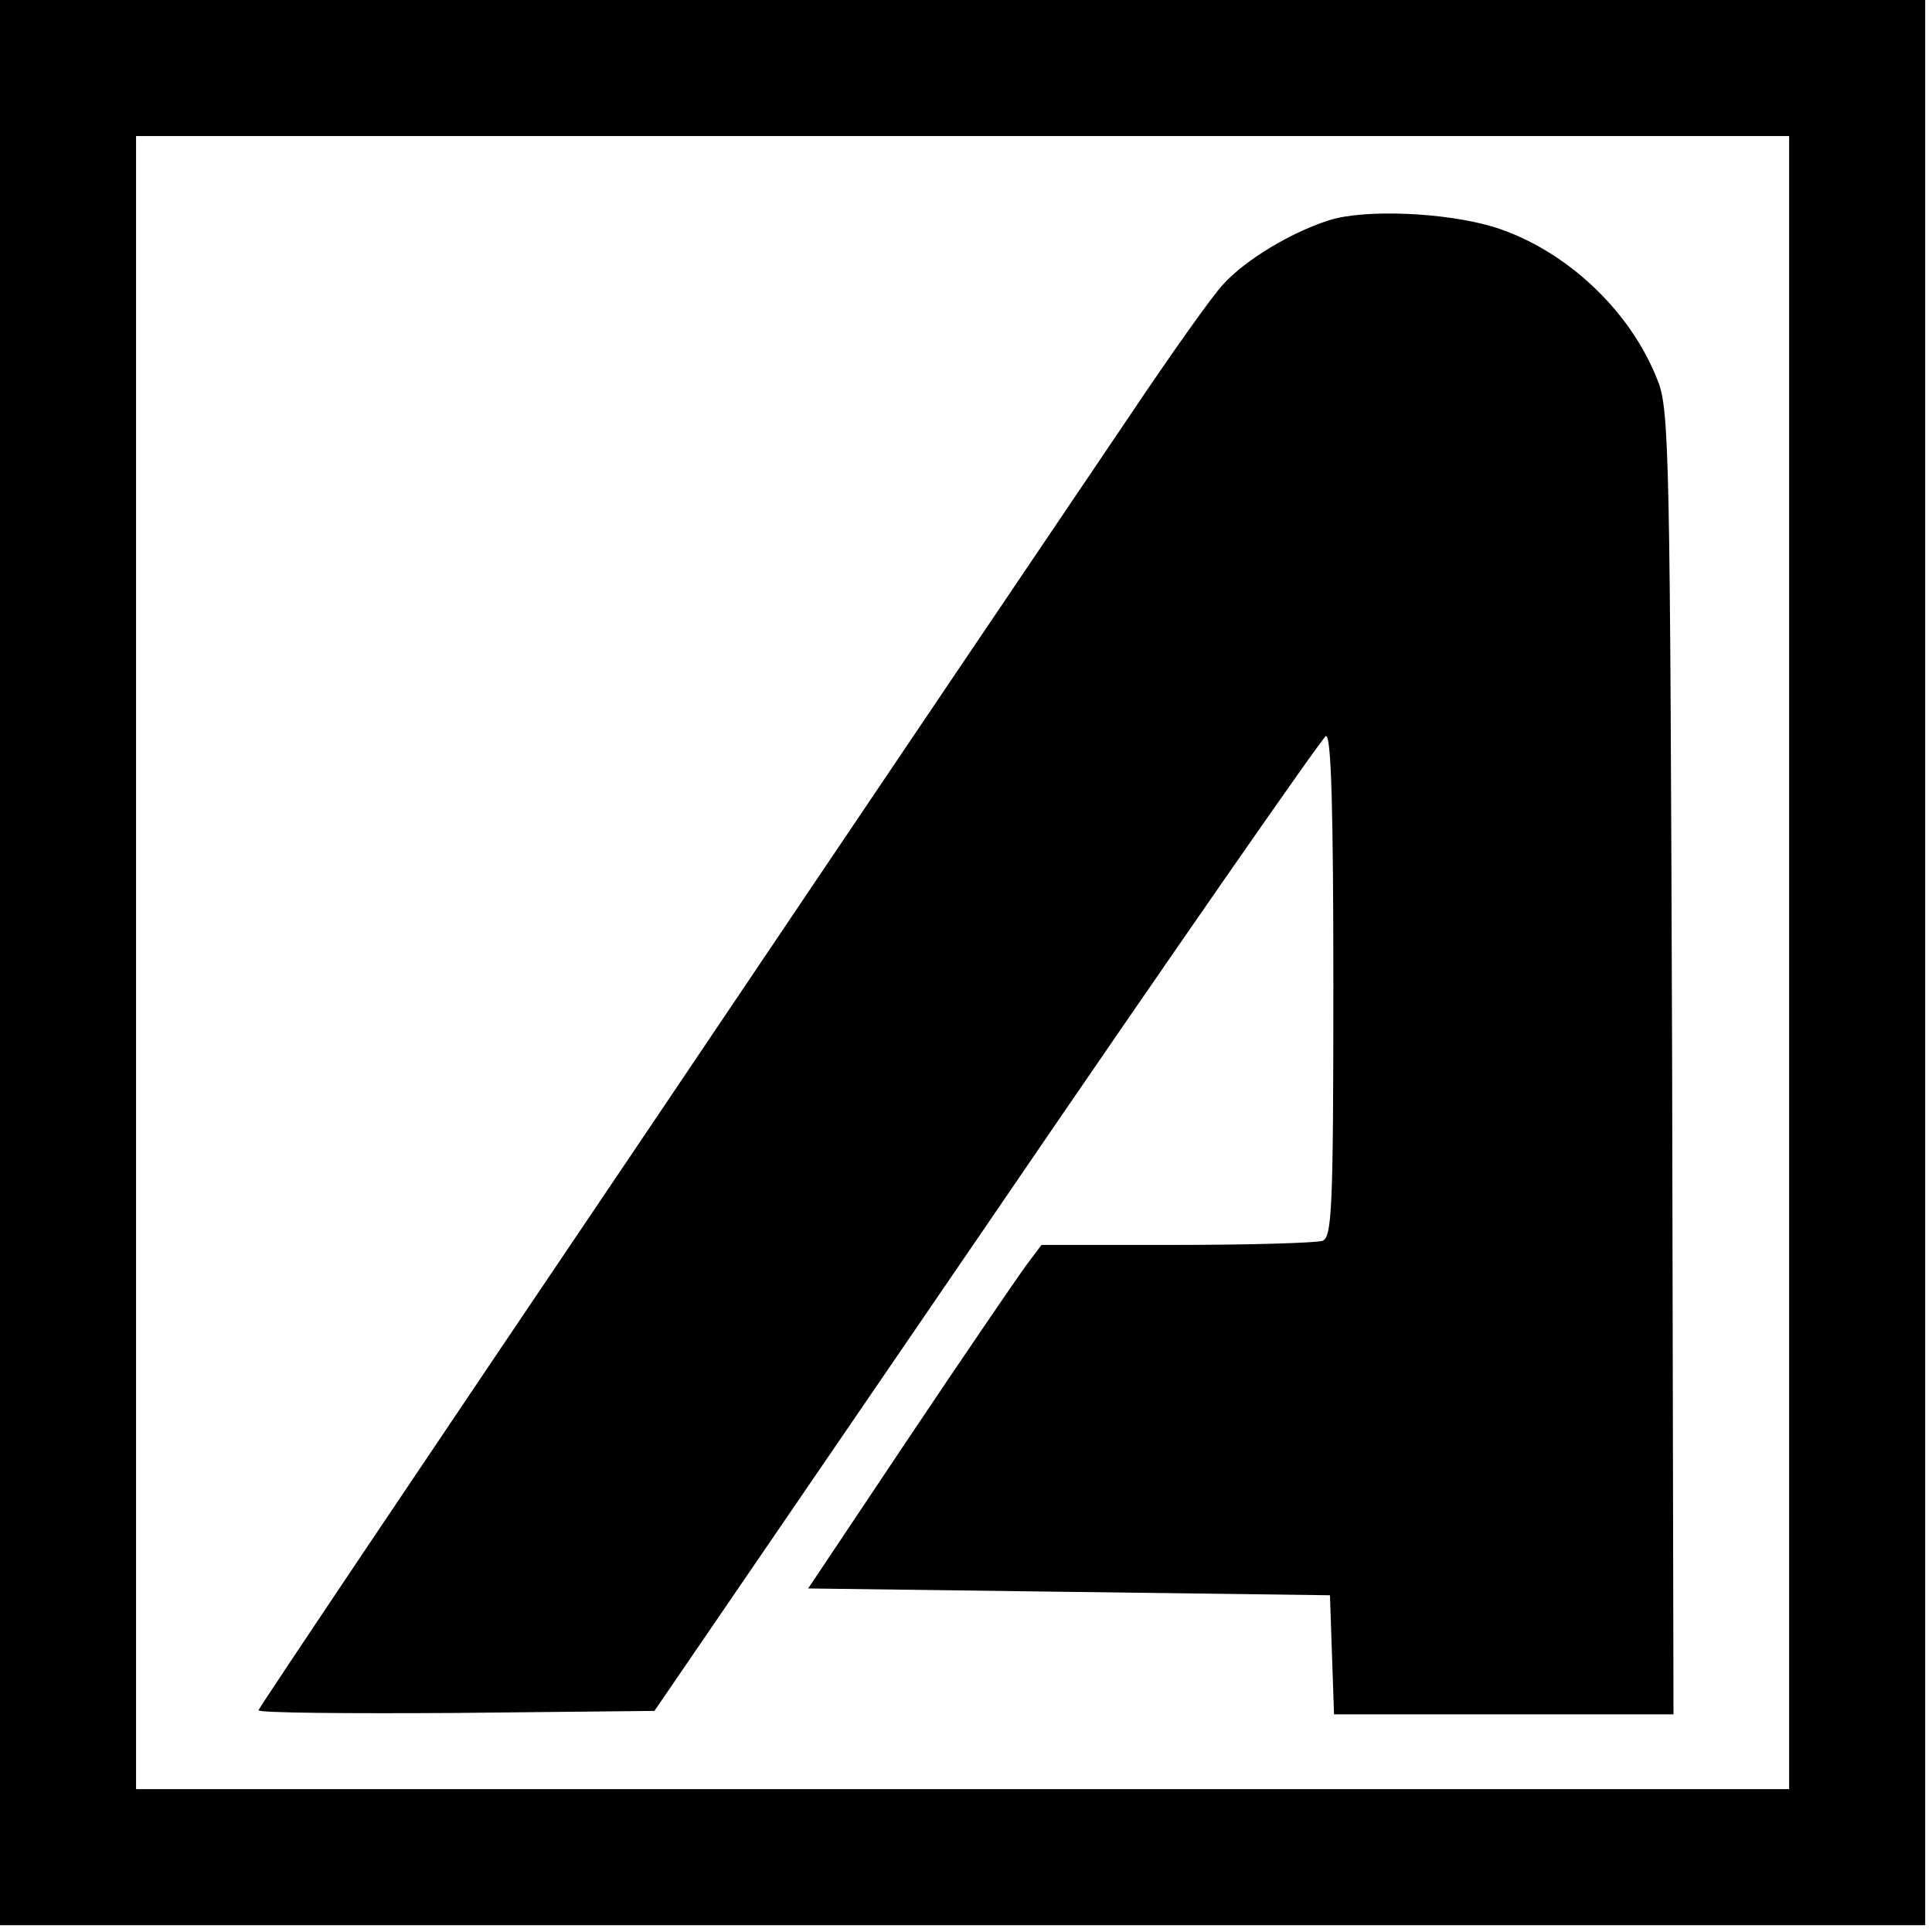
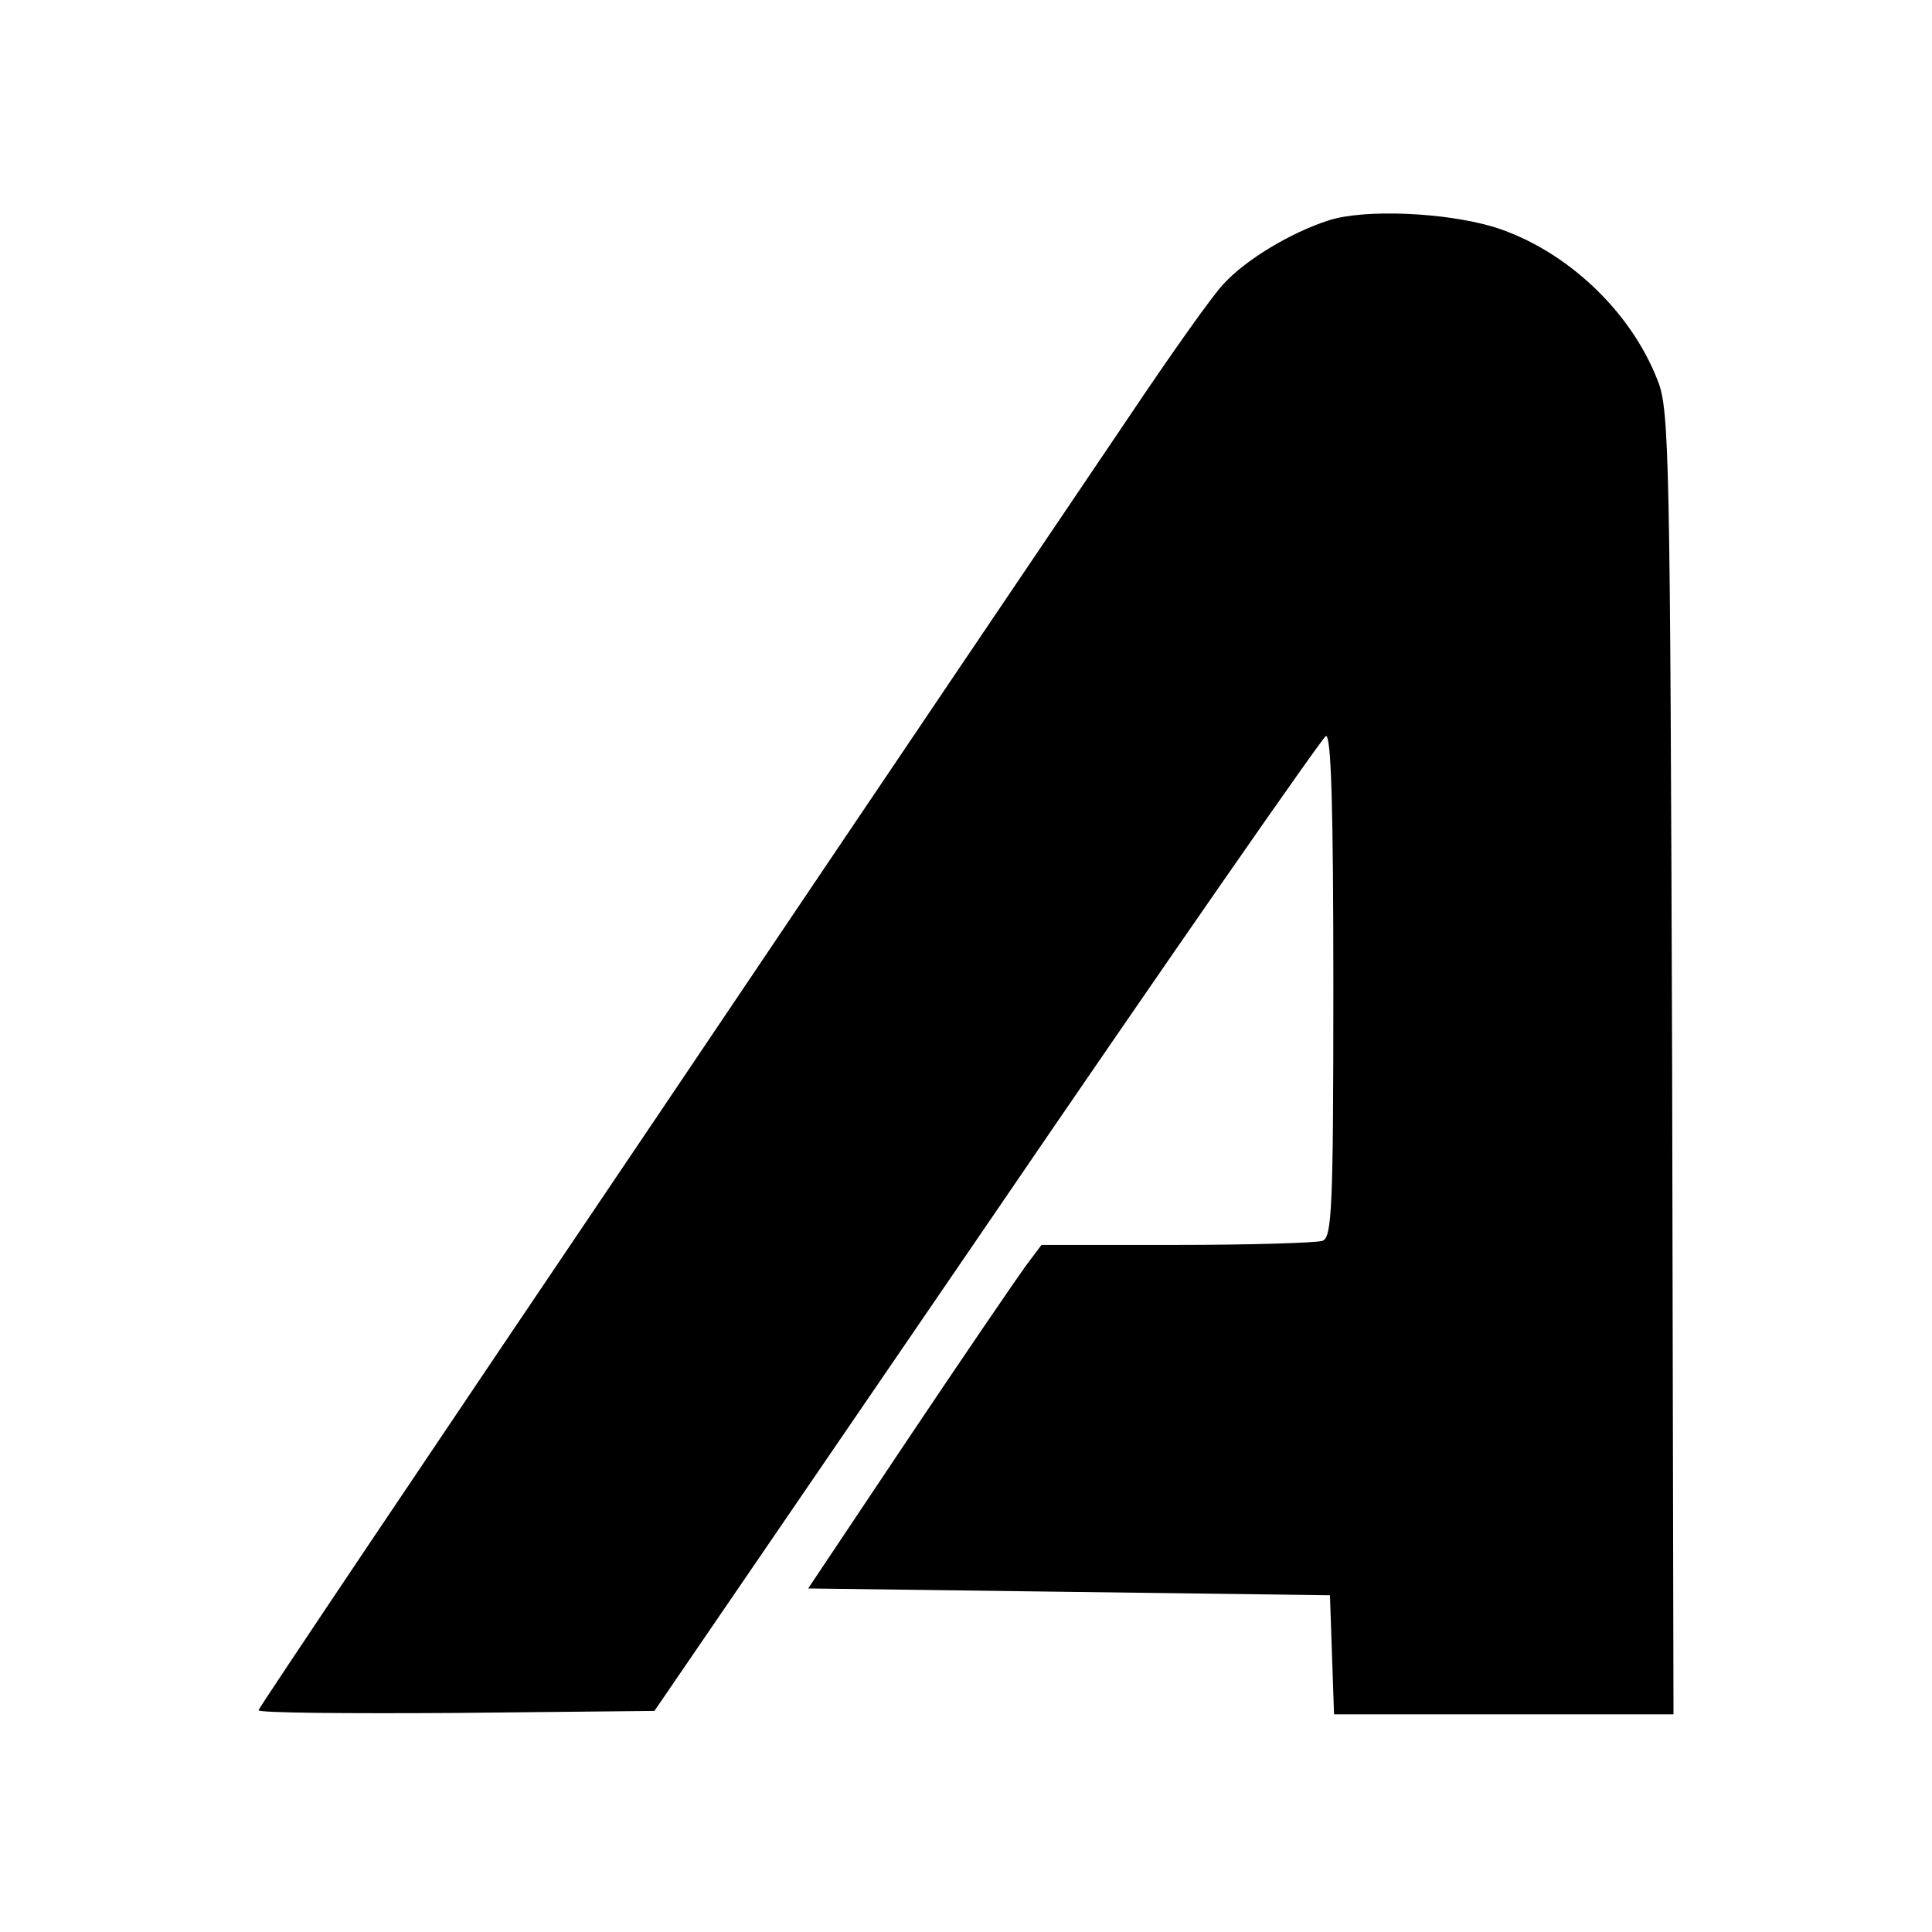
<svg xmlns="http://www.w3.org/2000/svg" version="1.0" width="284pt" height="284pt" viewBox="0 0 284 284" preserveAspectRatio="xMidYMid meet">
  <g transform="translate(0,284) scale(0.1,-0.1)" fill="#000000" stroke="none">
-     <path d="M0 1425 l0 -1415 1415 0 1415 0 0 1415 0 1415 -1415 0 -1415 0 0 -1415z m2630 0 l0 -1215 -1215 0 -1215 0 0 1215 0 1215 1215 0 1215 0 0 -1215z" />
    <path d="M1953 2516 c-56 -18 -122 -58 -154 -93 -15 -15 -78 -104 -141 -198 -63 -93 -377 -558 -696 -1032 -320 -474 -582 -864 -582 -867 0 -4 131 -5 291 -4 l291 3 489 715 c268 393 493 716 498 718 8 3 11 -112 11 -366 0 -328 -2 -371 -16 -376 -9 -3 -105 -6 -214 -6 l-199 0 -24 -32 c-13 -18 -91 -132 -172 -253 l-147 -220 383 -5 384 -5 3 -87 3 -88 250 0 249 0 -2 958 c-3 886 -4 960 -21 1002 -40 104 -136 193 -240 226 -72 22 -192 27 -244 10z" />
  </g>
</svg>